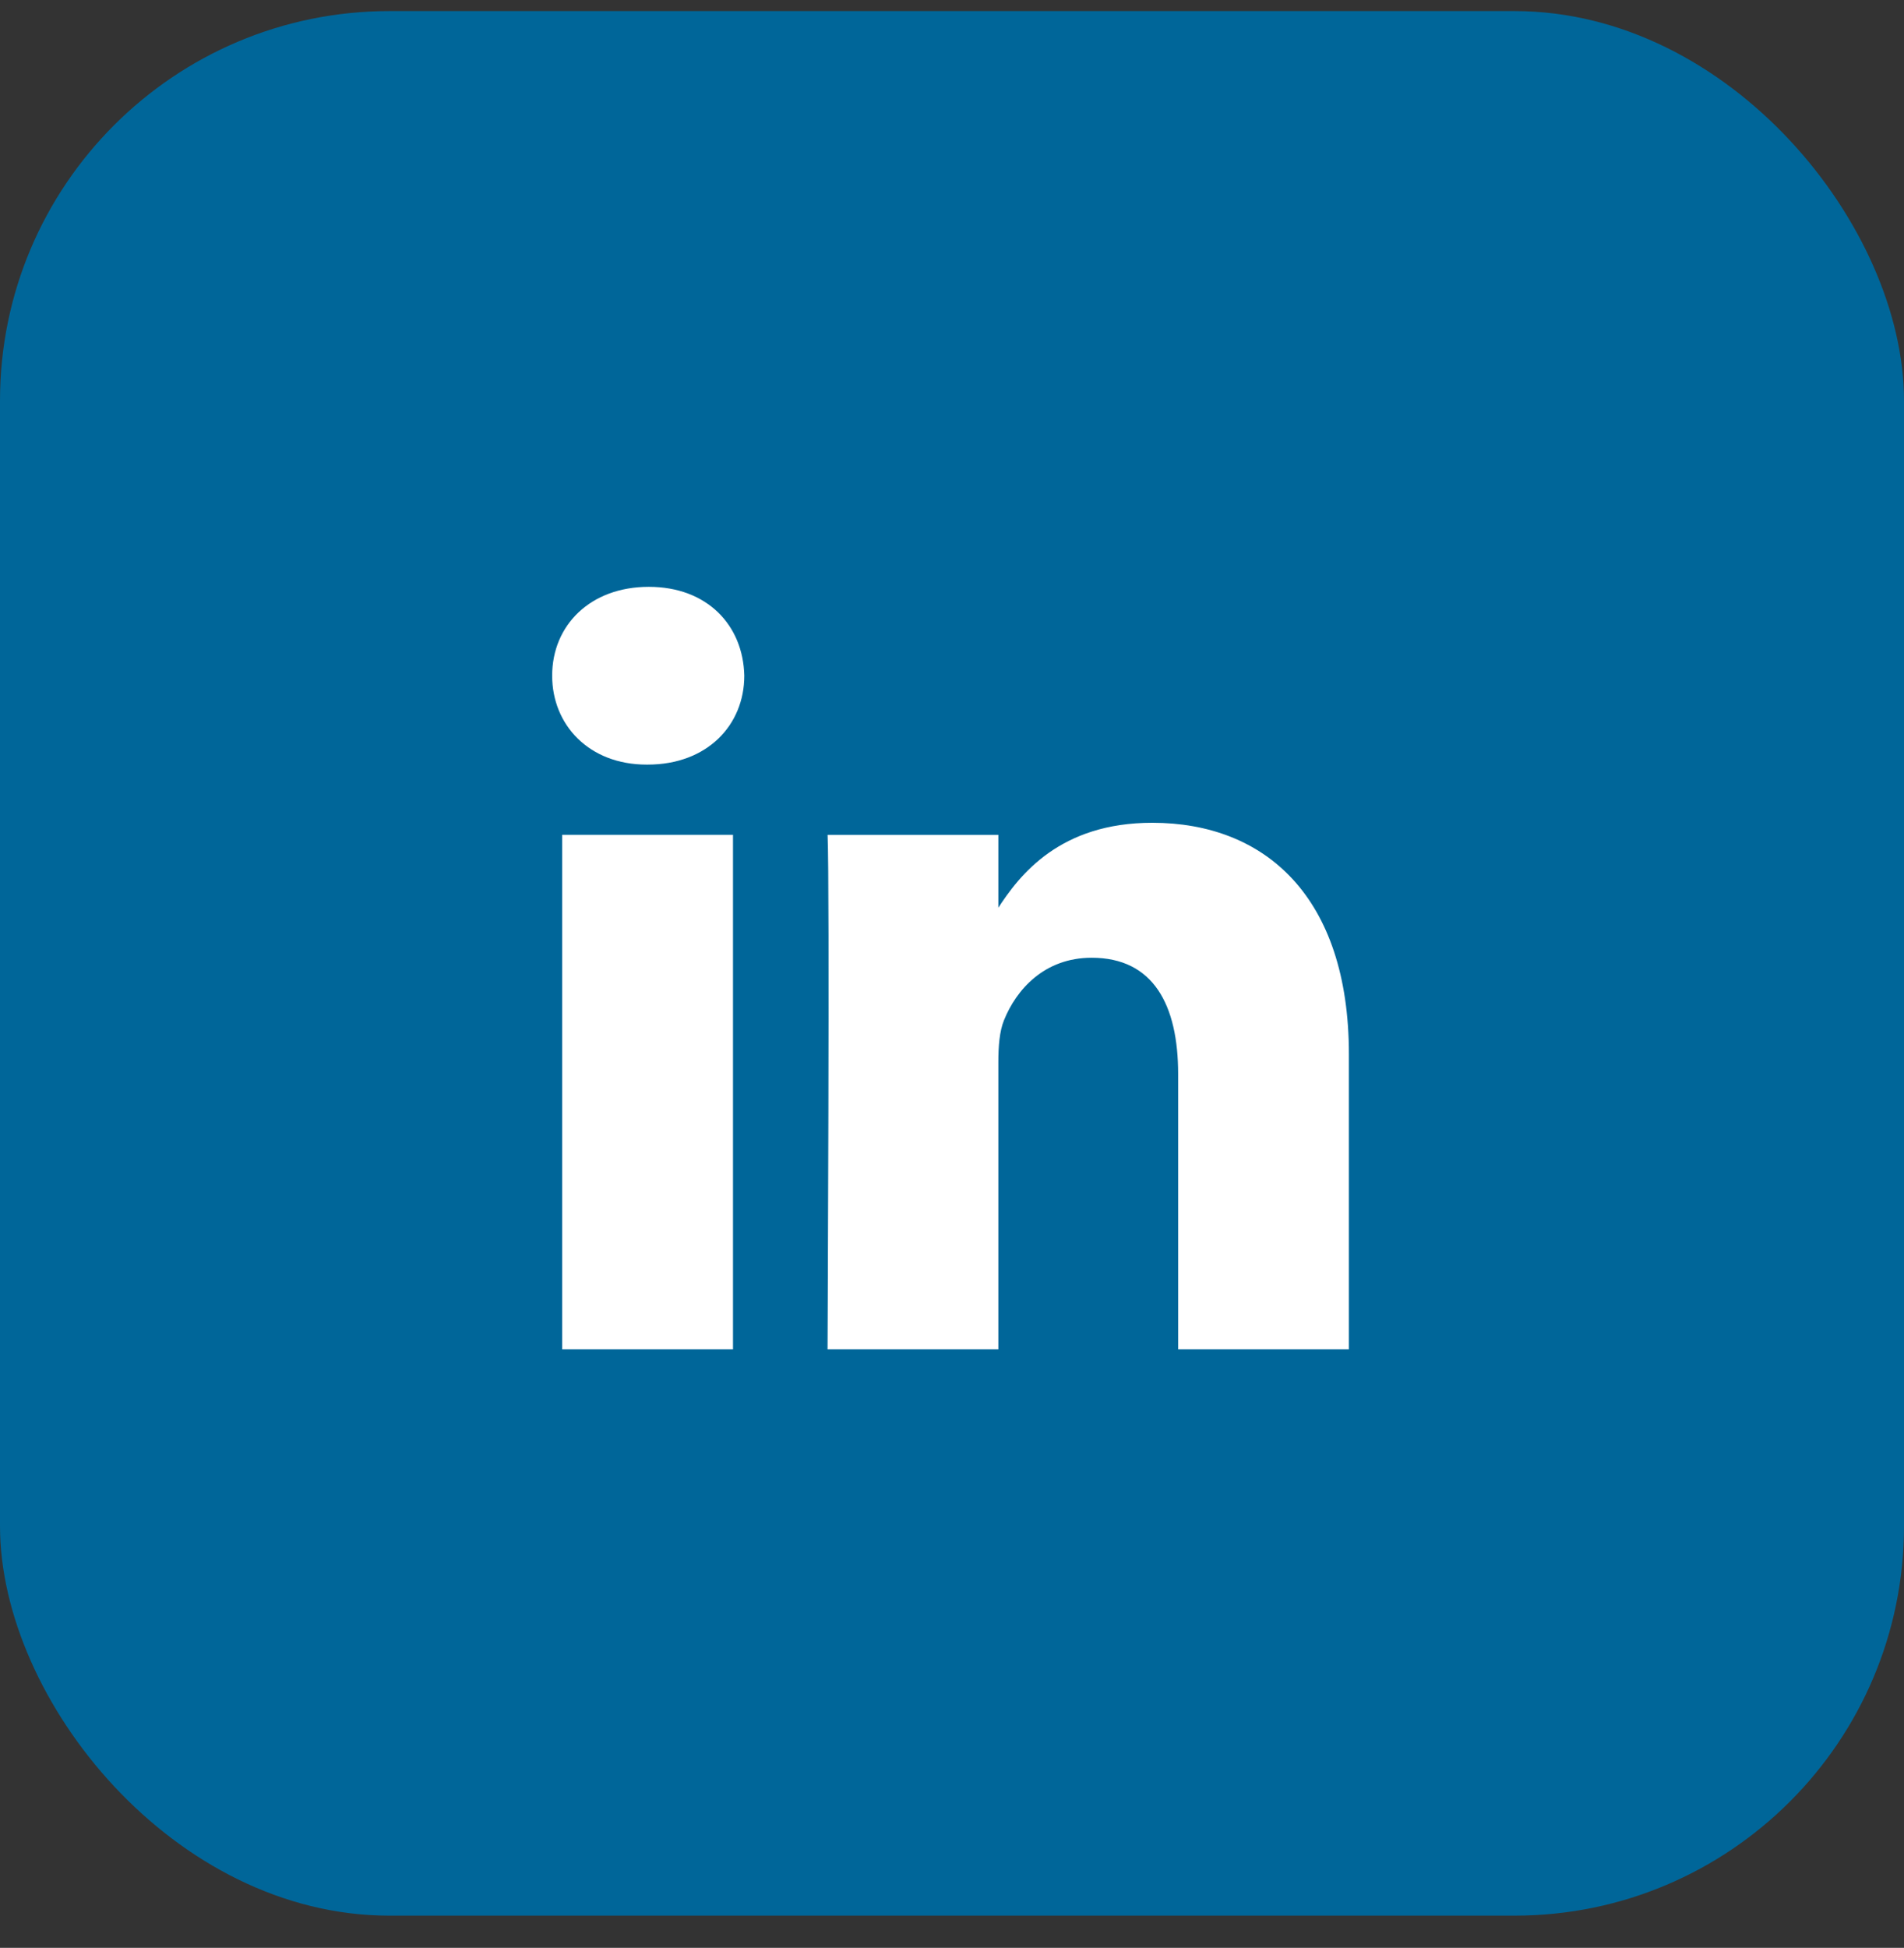
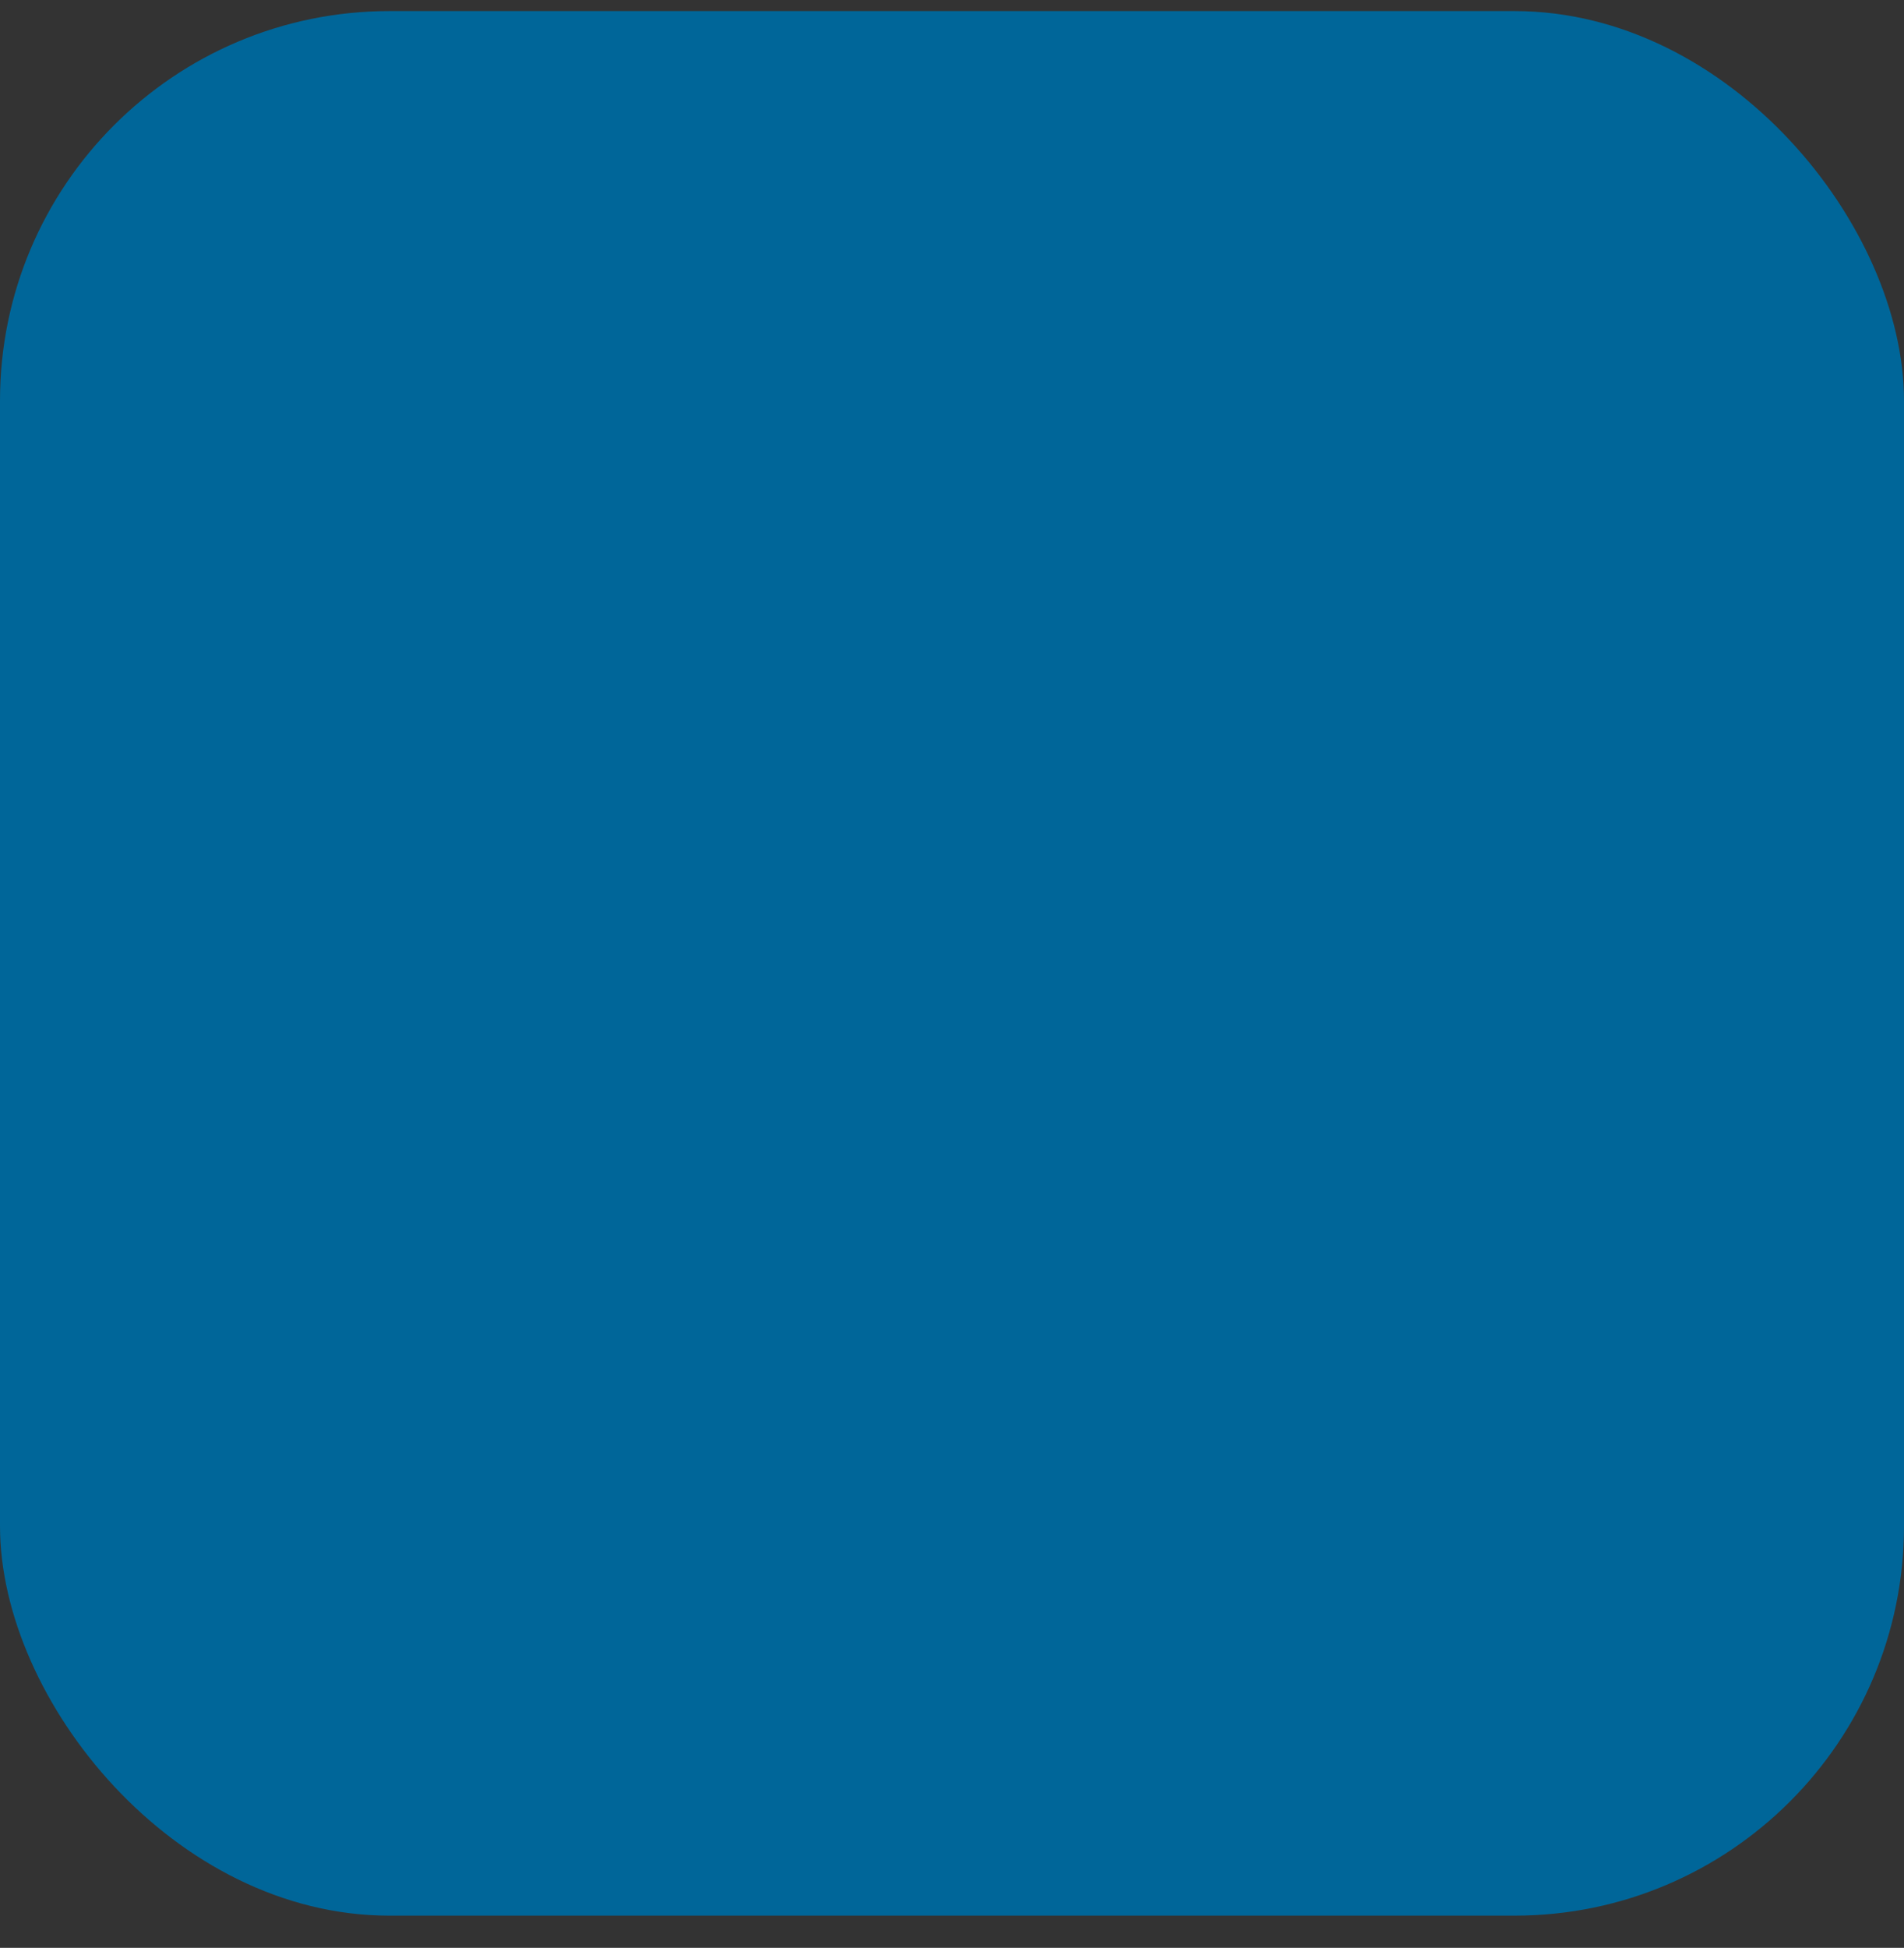
<svg xmlns="http://www.w3.org/2000/svg" width="44" height="45" viewBox="0 0 44 45" fill="none">
  <rect x="0" y="0" width="44" height="45" fill="#333333" stroke="none" />
  <rect y="0.256" width="44" height="44" rx="9" fill="#006699" />
-   <path d="M16.939 31.172V19.286H12.992V31.172H16.94H16.939ZM14.967 17.664C16.343 17.664 17.2 16.751 17.2 15.61C17.174 14.444 16.343 13.557 14.993 13.557C13.642 13.557 12.76 14.444 12.76 15.61C12.76 16.751 13.616 17.664 14.941 17.664H14.966L14.967 17.664ZM19.124 31.172H23.071V24.535C23.071 24.18 23.097 23.825 23.201 23.571C23.486 22.861 24.136 22.126 25.226 22.126C26.654 22.126 27.226 23.216 27.226 24.814V31.172H31.172V24.357C31.172 20.706 29.226 19.008 26.629 19.008C24.5 19.008 23.565 20.199 23.045 21.01H23.071V19.287H19.125C19.176 20.402 19.124 31.172 19.124 31.172L19.124 31.172Z" fill="white" />
</svg>